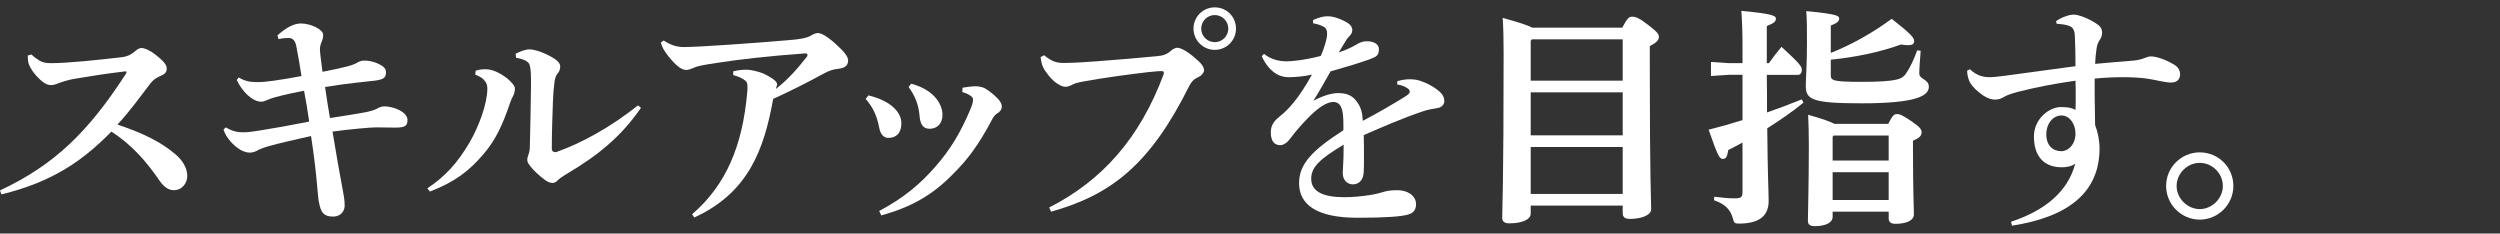
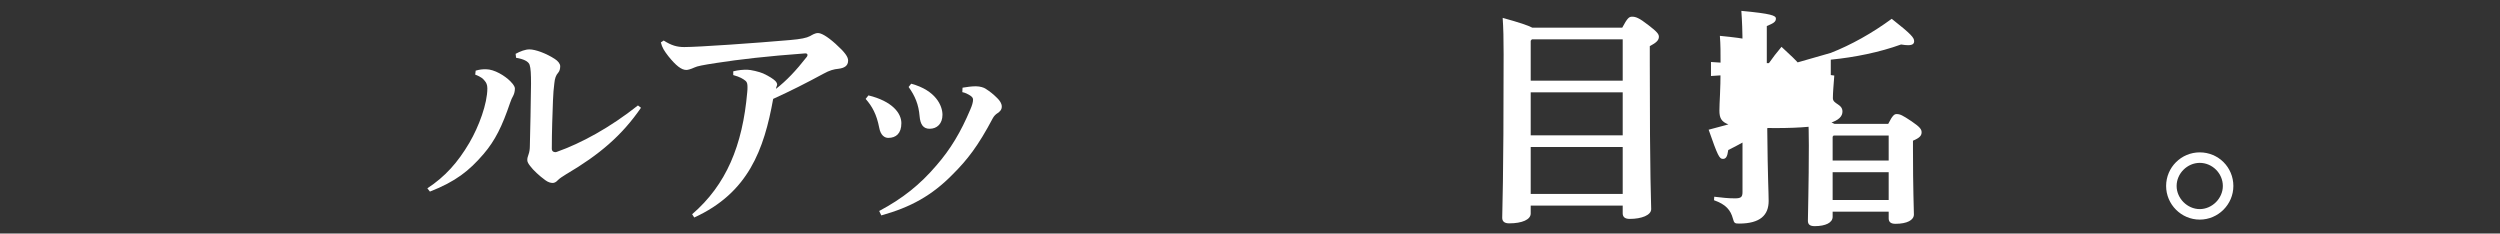
<svg xmlns="http://www.w3.org/2000/svg" id="_レイヤー_1" data-name=" レイヤー 1" width="364" height="34" version="1.1" viewBox="0 0 364 34">
  <rect x="0" y="0" width="364" height="34" fill="#333333" stroke="none" />
  <defs>
    <style>
      .cls-1 {
        fill: #fff;
        stroke-width: 0px;
      }
    </style>
  </defs>
-   <path class="cls-1" d="M4.59,7.939c.307.307.611.544,1.156.884.441.272.951.374,1.631.374,2.551,0,6.936-.477,10.199-.85.986-.102,1.496-.374,2.21-.986.272-.238.578-.373.816-.373.374,0,1.088.237,2.005.951,1.36,1.055,1.666,1.564,1.666,2.04s-.203.782-.781,1.02c-.612.272-1.122.511-1.7,1.292-1.495,1.938-2.753,3.74-4.691,5.848,3.876,1.291,6.392,2.584,8.431,4.317,1.021.851,1.734,1.972,1.734,3.196,0,.883-.646,2.039-1.972,2.039-.612,0-1.326-.306-2.073-1.394-1.904-2.788-4.047-5.235-7.004-7.14C12.069,23.408,7.615,26.502.204,28.303l-.204-.577c7.99-3.739,12.885-8.601,18.256-16.862.068-.102.171-.271.171-.374,0-.067-.103-.103-.204-.103-.068,0-.17.035-.238.035-2.617.305-5.133.713-7.139,1.053-.816.137-1.734.408-2.516.715-.238.102-.612.203-.918.203-.578,0-1.258-.373-2.211-1.461-.713-.816-1.02-1.53-1.088-1.87-.067-.374-.067-.714-.067-.985l.544-.137h0Z" />
-   <path class="cls-1" d="M40.392,5.152c1.326-1.19,2.448-1.734,3.399-1.734,1.428,0,3.264.85,3.264,1.666,0,.408-.102.714-.203.951-.17.375-.272.783-.272,1.156,0,.441.237,2.21.374,3.264,3.604-.714,4.317-.951,4.861-1.224.271-.136.578-.408,1.225-.408.51,0,1.258.068,2.209.544.68.34.952.68.952,1.156,0,.816-.374,1.054-1.666,1.224-1.054.136-3.943.374-7.207.918.237,1.632.442,2.958.714,4.521,1.904-.306,3.808-.577,5.371-.884.612-.137,1.02-.238,1.53-.51.237-.137.646-.307.985-.307,1.395,0,3.4.816,3.4,1.973,0,.85-.307,1.121-1.768,1.121-.953,0-1.904-.033-2.856-.033-.748,0-3.773.271-6.289.611.612,3.672,1.02,6.052,1.394,7.989.238,1.292.374,1.87.374,2.788,0,.68-.442,1.598-1.7,1.598-1.699,0-1.836-1.055-2.107-2.414-.034-.203-.136-1.428-.238-2.481-.136-1.462-.373-3.739-.85-6.833-2.584.578-4.793,1.088-5.983,1.428-.85.238-1.495.476-1.836.68-.34.204-.747.307-1.088.307-.884,0-1.903-.578-2.855-1.666-.408-.477-.782-1.055-.985-1.7l.34-.306c1.088.646,1.836.713,2.583.713.714,0,1.563-.135,2.414-.271,2.142-.34,4.624-.781,7.14-1.291-.238-1.633-.477-3.129-.748-4.488-1.395.271-2.584.51-4.113.918-.646.17-1.123.374-1.36.477-.238.102-.511.203-.748.203-1.325,0-2.855-1.563-3.569-3.162l.271-.373c1.088.646,1.836.68,2.958.68.476,0,1.36-.102,2.142-.204,1.395-.204,2.482-.374,4.046-.68-.204-1.36-.476-2.89-.748-4.317-.136-.68-.408-1.225-1.122-1.225-.374,0-.918.034-1.462.17l-.17-.543-.003-.002Z" />
  <path class="cls-1" d="M62.222,27.42c2.583-1.7,4.419-3.74,6.119-6.63,1.394-2.38,2.618-5.712,2.618-7.921,0-.544-.17-.85-.375-1.088-.237-.307-.51-.578-1.393-.918l.067-.578c.612-.17.918-.203,1.495-.203,1.225,0,2.754.951,3.536,1.732.612.613.681.918.681,1.088,0,.443-.137.851-.272,1.088-.136.238-.272.511-.442,1.021-1.121,3.298-2.142,5.439-3.875,7.445-2.074,2.413-4.046,3.978-7.785,5.439l-.374-.476h0ZM93.328,15.691c-2.787,4.045-6.051,6.832-10.912,9.688-.545.34-.918.577-1.19.85-.272.306-.544.408-.748.408-.306,0-.68-.103-1.088-.408-.884-.646-1.733-1.428-2.21-2.073-.238-.307-.408-.578-.408-.85s.068-.511.17-.783c.137-.373.205-.781.205-1.291.067-2.686.135-5.813.17-9.01,0-1.394-.035-2.277-.205-2.787s-.918-.85-1.971-1.02l-.068-.578c.68-.375,1.428-.646,2.006-.646.884,0,2.447.578,3.705,1.395.477.306.782.713.782,1.053,0,.408-.103.715-.272.918-.373.408-.51.885-.577,1.53-.103.782-.171,1.599-.204,2.55-.068,1.904-.17,4.453-.17,7.071,0,.238.203.442.476.442.068,0,.17,0,.238-.034,3.569-1.258,7.751-3.536,11.831-6.766l.441.341h0Z" />
  <path class="cls-1" d="M96.629,5.9c1.121.713,1.938.951,2.991.951,2.074,0,10.335-.578,15.401-1.02,1.598-.137,2.413-.307,2.923-.578.306-.17.714-.441,1.156-.441s1.258.407,2.55,1.562c1.394,1.258,1.836,1.904,1.836,2.448,0,.782-.578,1.088-1.395,1.19-.68.068-1.258.203-2.244.748-2.379,1.291-4.793,2.516-7.274,3.637-1.326,7.377-3.604,13.667-11.491,17.271l-.306-.476c4.964-4.283,7.343-9.995,8.022-17.78.035-.272.035-.544.035-.748,0-.442-.068-.714-.272-.884-.374-.307-.815-.578-1.802-.85v-.545c.781-.203,1.496-.237,2.006-.237.544,0,1.802.306,2.346.544.884.408,1.496.816,1.768,1.088.204.203.271.408.271.544,0,.067-.033.103-.033.136-.068.204-.137.34-.137.477,1.53-1.19,2.891-2.618,4.488-4.658.068-.102.102-.17.102-.271,0-.137-.102-.238-.306-.238-5.575.408-9.655.884-12.952,1.395-2.006.305-2.822.475-3.162.645-.612.273-.986.375-1.225.375-.713,0-1.529-.646-2.617-2.006-.578-.748-.918-1.258-1.088-2.006l.408-.271v-.002Z" />
  <path class="cls-1" d="M126.447,13.889c3.467.85,4.793,2.584,4.793,4.046,0,1.495-.781,2.142-1.904,2.142-.543,0-1.121-.374-1.325-1.496-.374-1.938-1.021-3.094-1.972-4.182,0,0,.408-.51.408-.51ZM140.147,12.768c.646-.103,1.292-.205,1.938-.205s1.19.205,1.394.34c.646.408,1.156.816,1.734,1.395.34.34.646.748.646,1.225s-.307.747-.612.951c-.272.17-.511.408-.681.714-2.176,4.114-3.739,6.085-5.812,8.159-3.094,3.162-6.188,4.828-10.438,6.018l-.306-.646c3.399-1.801,5.949-3.842,8.329-6.629,2.074-2.38,3.569-4.896,4.93-8.125.271-.612.408-1.088.408-1.462,0-.238-.137-.408-.442-.612-.34-.203-.646-.373-1.122-.476l.034-.646h0ZM132.668,12.189c3.57.951,4.556,3.195,4.556,4.521,0,1.291-.782,2.039-1.87,2.039-.918,0-1.359-.611-1.461-1.836-.137-1.666-.646-2.924-1.599-4.249l.374-.476h0Z" />
-   <path class="cls-1" d="M152.764,30.207c7.751-3.943,13.19-10.097,16.658-19.378.033-.103.033-.17.033-.237,0-.137-.067-.238-.306-.238s-.646,0-1.87.136c-2.617.306-6.289.782-9.451,1.36-.951.17-1.428.306-1.835.543-.306.17-.578.238-.884.238-.578,0-1.564-.544-2.448-1.666-.782-.985-.985-1.394-1.155-2.651l.51-.272c1.189.953,1.836,1.123,2.924,1.123,1.325,0,3.467-.137,4.691-.238,3.195-.238,6.391-.51,8.805-.748.816-.068,1.395-.204,2.04-.782.306-.272.714-.442.918-.442.407,0,1.155.307,2.243,1.19,1.258,1.021,1.666,1.53,1.666,2.108,0,.271-.271.713-.85.985-.611.272-.952.612-1.292,1.258-5.712,11.491-11.389,15.876-20.126,18.324l-.271-.612h0ZM179.961,4.166c0,1.699-1.36,3.094-3.094,3.094-1.7,0-3.094-1.395-3.094-3.094,0-1.734,1.394-3.094,3.094-3.094,1.733,0,3.094,1.359,3.094,3.094ZM174.895,4.166c0,1.088.885,1.972,1.973,1.972s1.972-.884,1.972-1.972-.884-1.973-1.972-1.973-1.973.885-1.973,1.973Z" />
-   <path class="cls-1" d="M203.456,11.814c.714-.203,1.325-.271,1.768-.271.511,0,1.021.034,1.599.238,1.02.34,1.869.85,2.413,1.258.578.441,1.054.918,1.054,1.666,0,.51-.374.918-.951,1.02-.816.137-1.463.238-2.143.477-2.924.985-5.745,2.209-8.635,3.467.033,1.122.033,2.176.033,3.061,0,.918,0,1.666-.033,2.243-.034,1.36-.816,1.87-1.564,1.87-.918,0-1.495-.715-1.495-1.632,0-.136.034-.578.034-.681.067-1.291.102-1.903.102-3.467-3.535,2.107-4.726,3.297-4.726,4.963,0,1.836,1.666,2.686,4.827,2.686,1.326,0,2.516-.135,3.672-.306.782-.103,1.496-.306,2.074-.476.544-.17,1.156-.238,2.006-.238,1.461,0,2.686.816,2.686,2.04,0,.714-.307,1.258-1.122,1.495-1.021.307-3.331.477-7.411.477-5.916,0-8.499-1.904-8.499-5.031,0-2.788,1.87-4.76,6.459-7.717,0-1.021,0-1.836-.102-2.482-.171-1.189-.646-1.632-1.394-1.632-.986,0-2.381.985-3.774,2.448-.85.883-1.53,1.631-2.481,2.889-.374.51-.884.953-1.462.953-.68,0-1.36-.408-1.36-1.836,0-.918.307-1.564,1.258-2.312.816-.646,1.36-1.224,2.074-2.074.85-1.02,1.836-2.549,2.652-4.045-1.19.271-2.551.374-3.434.374-1.36,0-2.822-.815-3.876-3.06l.34-.34c.85.713,2.04,1.088,3.229,1.088.714,0,2.516-.137,5.031-.782.408-.952.578-1.53.715-2.006.17-.578.203-.952.203-1.292,0-.271-.068-.714-.441-.918-.34-.203-.715-.373-1.598-.544v-.476c.883-.374,1.461-.544,2.142-.544.85,0,1.972.407,2.855.952.612.373.714.815.714,1.02,0,.307-.102.544-.271.748-.205.238-.477.51-.612.748-.306.476-.714,1.189-1.088,1.801.985-.34,1.768-.68,2.516-1.121.51-.307.952-.51,1.563-.51,1.055,0,1.768.441,1.768,1.156,0,.611-.203.951-.611,1.155-.646.306-1.189.476-2.006.748-1.088.374-2.584.782-4.42,1.325-.918,1.598-1.699,3.026-2.516,4.284,1.326-.714,2.652-1.122,3.639-1.122,1.665,0,2.277.68,2.753,1.326.511.714.748,1.461.815,2.72,2.244-1.19,4.42-2.448,6.052-3.468.442-.271.782-.51.782-.781,0-.205-.137-.375-.307-.477-.373-.271-.883-.477-1.529-.578l.034-.477h-.001Z" />
  <path class="cls-1" d="M236.197,4.029c.748-1.393.986-1.598,1.429-1.598.51,0,.985.137,2.38,1.225,1.291.986,1.529,1.326,1.529,1.699,0,.477-.34.85-1.326,1.36v2.346c0,17.644.204,20.262.204,21.384,0,.884-1.394,1.428-3.128,1.428-.68,0-1.02-.271-1.02-.816v-1.121h-13.395v1.156c0,.883-1.258,1.428-3.128,1.428-.68,0-1.02-.272-1.02-.816,0-1.292.204-4.658.204-23.832,0-2.243-.034-3.739-.137-5.27,2.448.68,3.672,1.088,4.318,1.428h13.09ZM222.871,5.934v5.813h13.395v-6.017h-13.225l-.17.203h0ZM222.871,19.702h13.395v-6.255h-13.395v6.255ZM222.871,28.235h13.395v-6.833h-13.395v6.833Z" />
-   <path class="cls-1" d="M253.71,6.716c0-2.108-.068-3.739-.17-5.134,4.352.408,5.031.68,5.031,1.122,0,.476-.34.68-1.325,1.088v5.405h.306c.544-.781,1.122-1.529,1.835-2.379,2.822,2.583,2.958,2.889,2.958,3.398,0,.375-.204.68-.544.68h-4.555c.033,1.836.033,3.639.033,5.475,1.768-.612,3.468-1.258,5.065-1.904l.238.477c-1.563,1.291-3.399,2.549-5.27,3.739.068,7.411.204,9.247.204,10.573,0,2.039-1.189,3.297-4.317,3.297-.612,0-.714-.068-.884-.713-.34-1.259-1.021-2.074-2.754-2.687l.033-.51c1.225.136,1.904.237,3.026.237.884,0,1.088-.203,1.088-.918v-7.207c-.714.408-1.394.748-2.073,1.088-.137.986-.341,1.293-.782,1.293-.511,0-.748-.443-2.074-4.25,1.632-.408,3.298-.885,4.93-1.395v-6.596h-2.006l-2.584.171v-2.04l2.584.17h2.006v-2.481h0ZM266.561,7.701c2.958-1.156,6.052-2.889,8.873-4.963,2.89,2.277,3.264,2.754,3.264,3.264,0,.373-.238.578-.884.578-.272,0-.612-.035-1.021-.103-3.093,1.122-6.73,1.87-10.232,2.21v2.244c0,.781.238.985,4.487.985,5.304,0,5.916-.442,6.426-1.155.646-.918,1.224-2.176,1.666-3.434l.51.067c-.103,1.394-.204,2.516-.204,3.298,0,.884,1.394.816,1.394,1.938,0,1.359-1.938,2.414-9.791,2.414-7.207,0-8.125-.544-8.125-2.55,0-1.258.17-2.754.17-6.255,0-2.414,0-3.264-.102-4.624,4.487.442,4.793.68,4.793,1.088,0,.374-.271.646-1.224,1.021v3.977h0ZM274.924,18.037c.646-1.293.918-1.428,1.224-1.428.511,0,.851.17,2.176,1.053,1.258.85,1.462,1.19,1.462,1.598,0,.477-.271.816-1.258,1.225v1.054c0,6.222.136,8.907.136,9.688,0,.816-.985,1.36-2.686,1.36-.68,0-.985-.272-.985-.782v-.985h-8.16v.747c0,.851-1.02,1.361-2.617,1.361-.68,0-.986-.238-.986-.783,0-1.121.137-5.234.137-10.98,0-1.598-.034-3.025-.103-4.453,2.176.611,3.264,1.02,3.842,1.326h7.819-.001ZM266.969,19.736l-.137.17v3.468h8.16v-3.638h-8.023ZM266.832,25.074v4.045h8.16v-4.045h-8.16Z" />
-   <path class="cls-1" d="M299.371,3.078c.748-.544,1.903-.952,2.55-.952.782,0,2.413.646,3.569,1.496.477.34.578.815.578,1.122,0,.441-.137.781-.34,1.054-.307.442-.408.884-.477,1.325-.102.748-.17,1.395-.203,2.176,2.141-.203,3.604-.305,5.575-.476.51-.034,1.088-.17,1.529-.34.272-.103.681-.272.986-.272.714,0,1.972.34,3.399,1.19.646.374.884.918.884,1.428,0,.748-.476,1.19-1.325,1.19-.885,0-2.278-.408-3.536-.578-1.054-.137-2.21-.204-3.399-.204-1.36,0-2.788.067-4.182.204,0,1.326,0,3.943.068,6.766.373.951.646,2.209.646,3.398,0,6.324-4.42,9.961-12.749,11.254l-.136-.578c4.896-1.598,8.295-4.386,9.349-8.465-.476.408-1.359.543-1.938.543-2.651,0-4.08-1.631-4.08-4.486,0-2.619,2.278-4.284,3.91-4.284,1.02,0,1.564.103,2.142.407.034-.646.034-1.258.034-1.938s0-1.428-.034-2.312c-3.128.442-5.882.985-8.397,1.632-.883.238-1.529.441-2.039.748-.442.271-.816.374-1.292.374-.442,0-1.021-.136-1.733-.612-.885-.611-1.496-1.224-1.87-1.836-.306-.51-.442-1.258-.442-1.768l.408-.203c.374.373.918.747,1.496.951.34.102.714.204,1.326.204.543,0,1.223-.067,2.243-.204l10.301-1.395c0-1.631-.034-2.787-.067-3.705-.034-1.088-.034-1.326-.307-1.768-.271-.408-1.02-.611-2.379-.714l-.068-.374v.002ZM297.943,19.566c0,1.632.951,2.447,2.209,2.447.986,0,2.04-.985,2.04-2.549,0-1.463-.884-2.652-2.04-2.652-1.189,0-2.209,1.122-2.209,2.754Z" />
+   <path class="cls-1" d="M253.71,6.716c0-2.108-.068-3.739-.17-5.134,4.352.408,5.031.68,5.031,1.122,0,.476-.34.68-1.325,1.088v5.405h.306c.544-.781,1.122-1.529,1.835-2.379,2.822,2.583,2.958,2.889,2.958,3.398,0,.375-.204.68-.544.68h-4.555c.033,1.836.033,3.639.033,5.475,1.768-.612,3.468-1.258,5.065-1.904l.238.477c-1.563,1.291-3.399,2.549-5.27,3.739.068,7.411.204,9.247.204,10.573,0,2.039-1.189,3.297-4.317,3.297-.612,0-.714-.068-.884-.713-.34-1.259-1.021-2.074-2.754-2.687l.033-.51c1.225.136,1.904.237,3.026.237.884,0,1.088-.203,1.088-.918v-7.207c-.714.408-1.394.748-2.073,1.088-.137.986-.341,1.293-.782,1.293-.511,0-.748-.443-2.074-4.25,1.632-.408,3.298-.885,4.93-1.395v-6.596h-2.006l-2.584.171v-2.04l2.584.17h2.006v-2.481h0ZM266.561,7.701c2.958-1.156,6.052-2.889,8.873-4.963,2.89,2.277,3.264,2.754,3.264,3.264,0,.373-.238.578-.884.578-.272,0-.612-.035-1.021-.103-3.093,1.122-6.73,1.87-10.232,2.21v2.244l.51.067c-.103,1.394-.204,2.516-.204,3.298,0,.884,1.394.816,1.394,1.938,0,1.359-1.938,2.414-9.791,2.414-7.207,0-8.125-.544-8.125-2.55,0-1.258.17-2.754.17-6.255,0-2.414,0-3.264-.102-4.624,4.487.442,4.793.68,4.793,1.088,0,.374-.271.646-1.224,1.021v3.977h0ZM274.924,18.037c.646-1.293.918-1.428,1.224-1.428.511,0,.851.17,2.176,1.053,1.258.85,1.462,1.19,1.462,1.598,0,.477-.271.816-1.258,1.225v1.054c0,6.222.136,8.907.136,9.688,0,.816-.985,1.36-2.686,1.36-.68,0-.985-.272-.985-.782v-.985h-8.16v.747c0,.851-1.02,1.361-2.617,1.361-.68,0-.986-.238-.986-.783,0-1.121.137-5.234.137-10.98,0-1.598-.034-3.025-.103-4.453,2.176.611,3.264,1.02,3.842,1.326h7.819-.001ZM266.969,19.736l-.137.17v3.468h8.16v-3.638h-8.023ZM266.832,25.074v4.045h8.16v-4.045h-8.16Z" />
  <path class="cls-1" d="M325.178,27.08c0,2.686-2.21,4.895-4.896,4.895s-4.896-2.209-4.896-4.895c0-2.721,2.209-4.896,4.896-4.896,2.72,0,4.896,2.176,4.896,4.896ZM316.916,27.08c0,1.801,1.564,3.365,3.366,3.365s3.365-1.564,3.365-3.365c0-1.836-1.53-3.366-3.365-3.366-1.802,0-3.366,1.53-3.366,3.366Z" />
</svg>